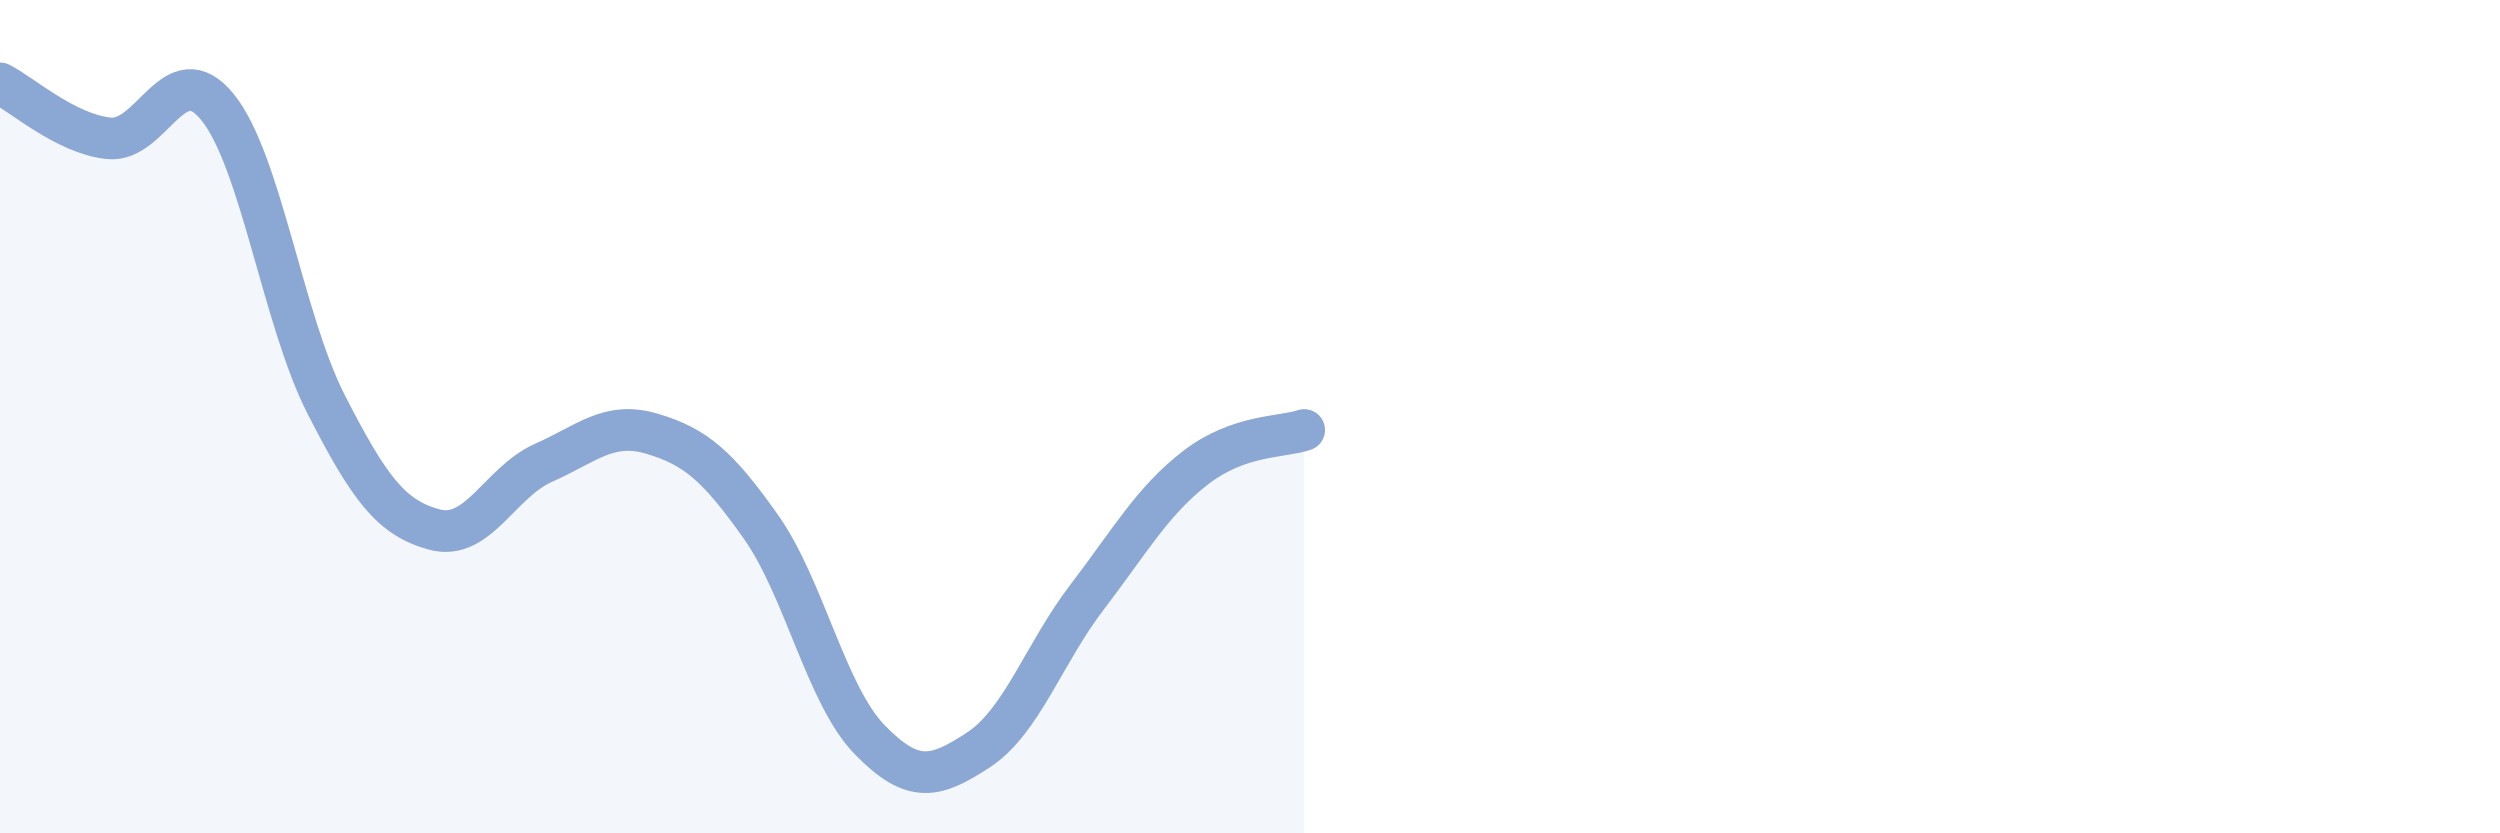
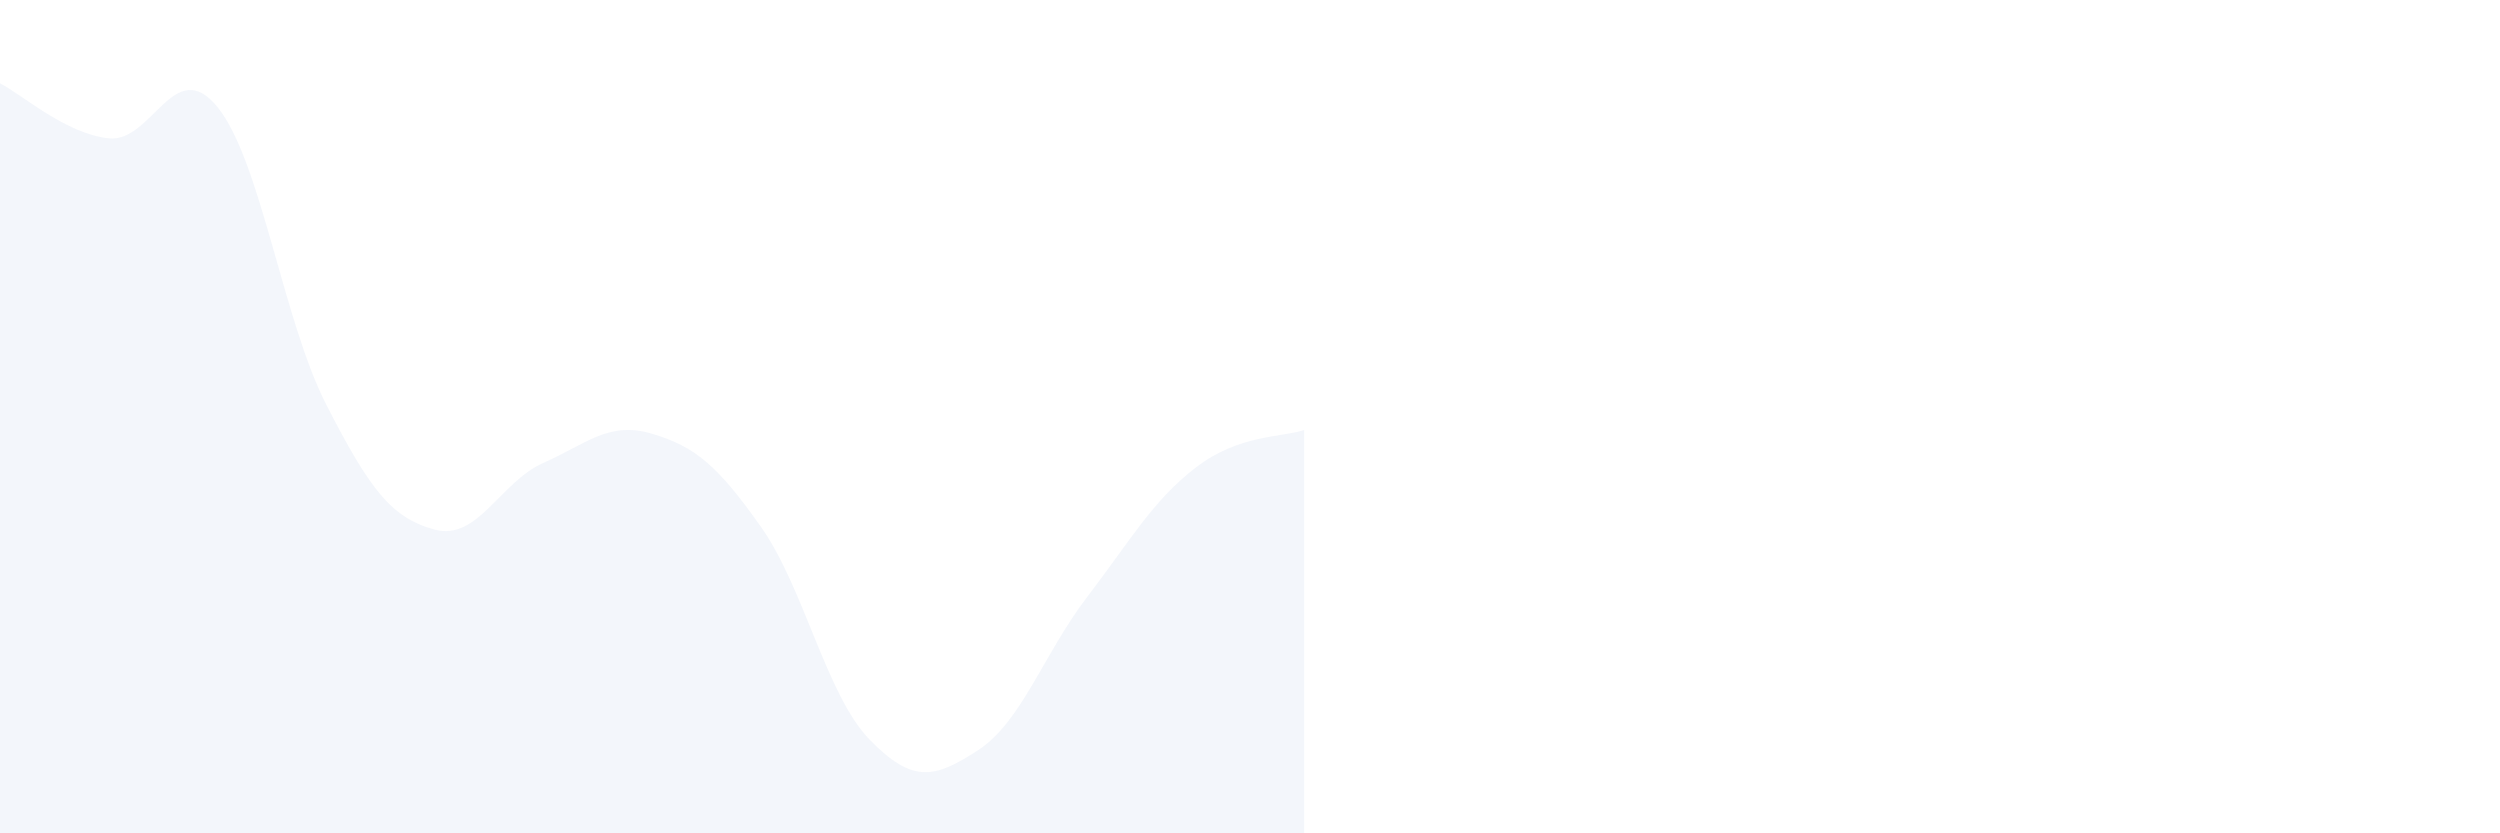
<svg xmlns="http://www.w3.org/2000/svg" width="60" height="20" viewBox="0 0 60 20">
  <path d="M 0,2 C 0.52,2.26 1.57,3.21 2.61,3.32 C 3.65,3.43 4.18,1.29 5.22,2.57 C 6.26,3.85 6.79,7.68 7.83,9.71 C 8.87,11.74 9.39,12.43 10.43,12.71 C 11.47,12.99 12,11.57 13.04,11.11 C 14.08,10.65 14.61,10.1 15.65,10.41 C 16.69,10.72 17.22,11.17 18.26,12.64 C 19.3,14.11 19.83,16.68 20.87,17.75 C 21.91,18.82 22.44,18.68 23.48,18 C 24.52,17.32 25.05,15.69 26.09,14.33 C 27.13,12.97 27.66,12.02 28.7,11.22 C 29.74,10.42 30.78,10.5 31.3,10.32L31.3 20L0 20Z" fill="#8ba7d3" opacity="0.1" stroke-linecap="round" stroke-linejoin="round" />
-   <path d="M 0,2 C 0.52,2.26 1.57,3.21 2.61,3.32 C 3.65,3.43 4.18,1.29 5.22,2.57 C 6.26,3.85 6.79,7.68 7.83,9.71 C 8.87,11.74 9.39,12.43 10.43,12.71 C 11.47,12.99 12,11.57 13.04,11.11 C 14.08,10.65 14.61,10.1 15.65,10.41 C 16.69,10.72 17.22,11.17 18.26,12.64 C 19.3,14.11 19.83,16.68 20.87,17.75 C 21.91,18.82 22.44,18.68 23.48,18 C 24.52,17.32 25.05,15.69 26.09,14.33 C 27.13,12.97 27.66,12.02 28.7,11.22 C 29.74,10.42 30.78,10.5 31.3,10.32" stroke="#8ba7d3" stroke-width="1" fill="none" stroke-linecap="round" stroke-linejoin="round" />
</svg>